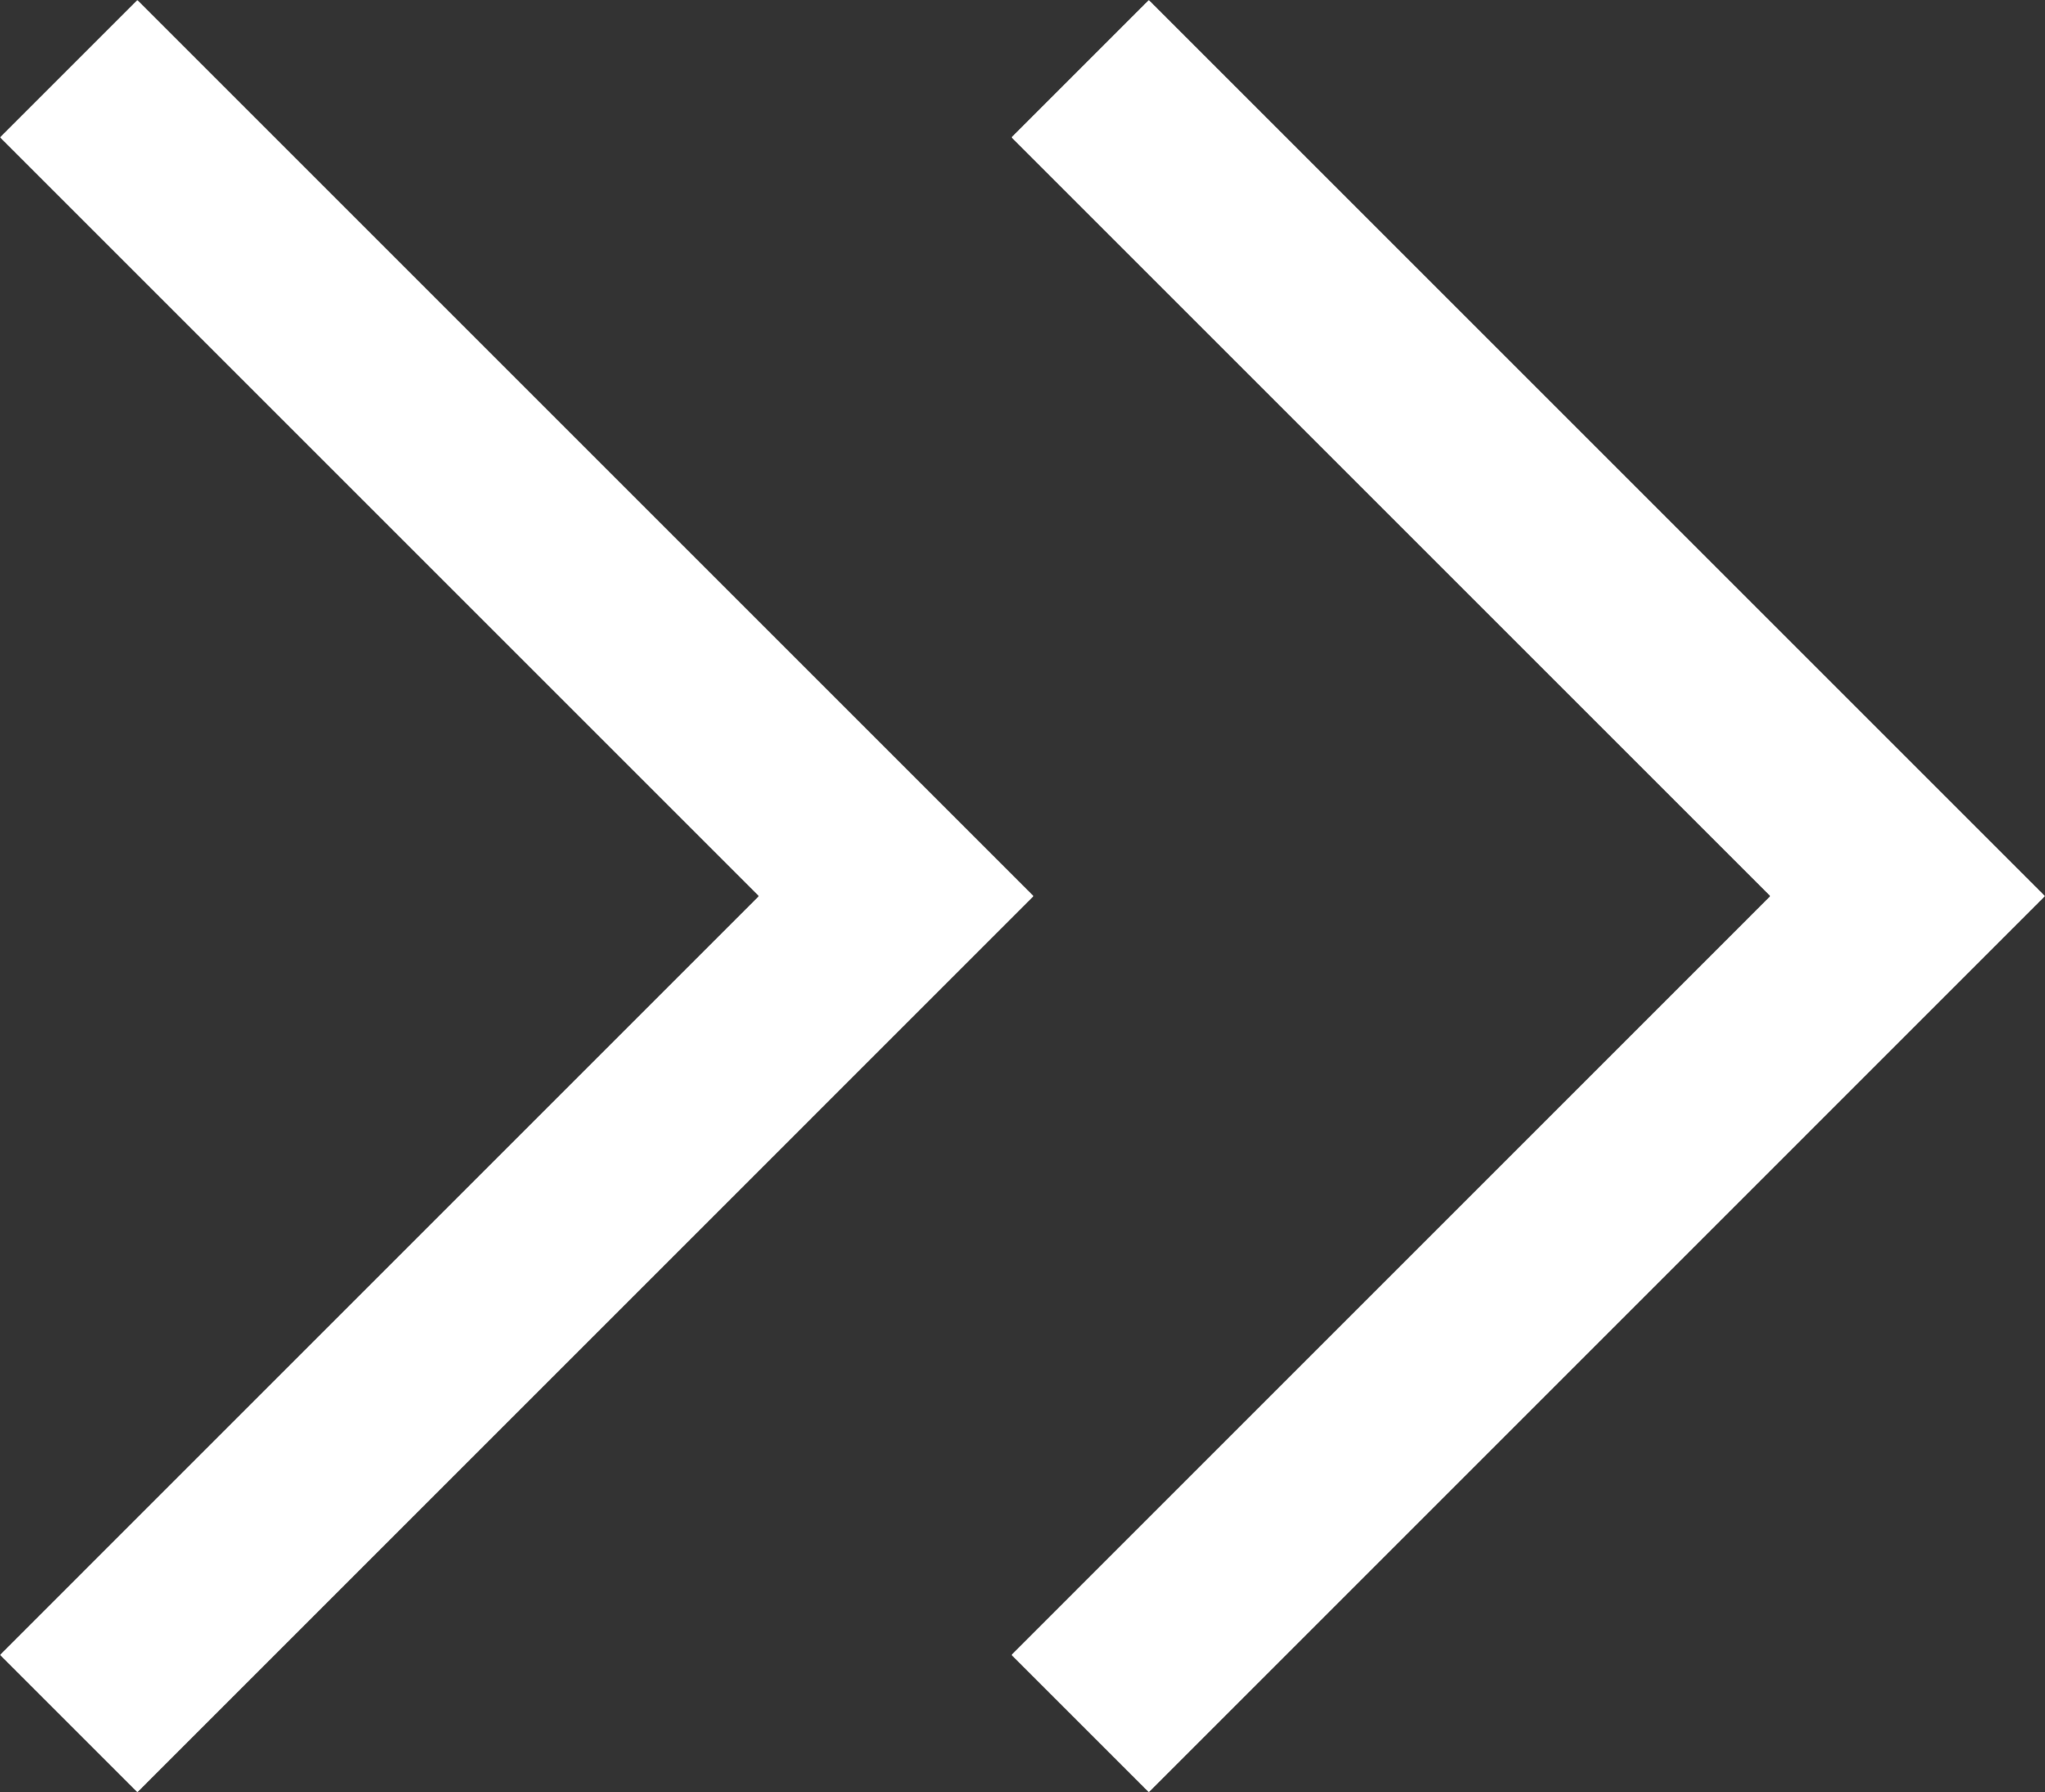
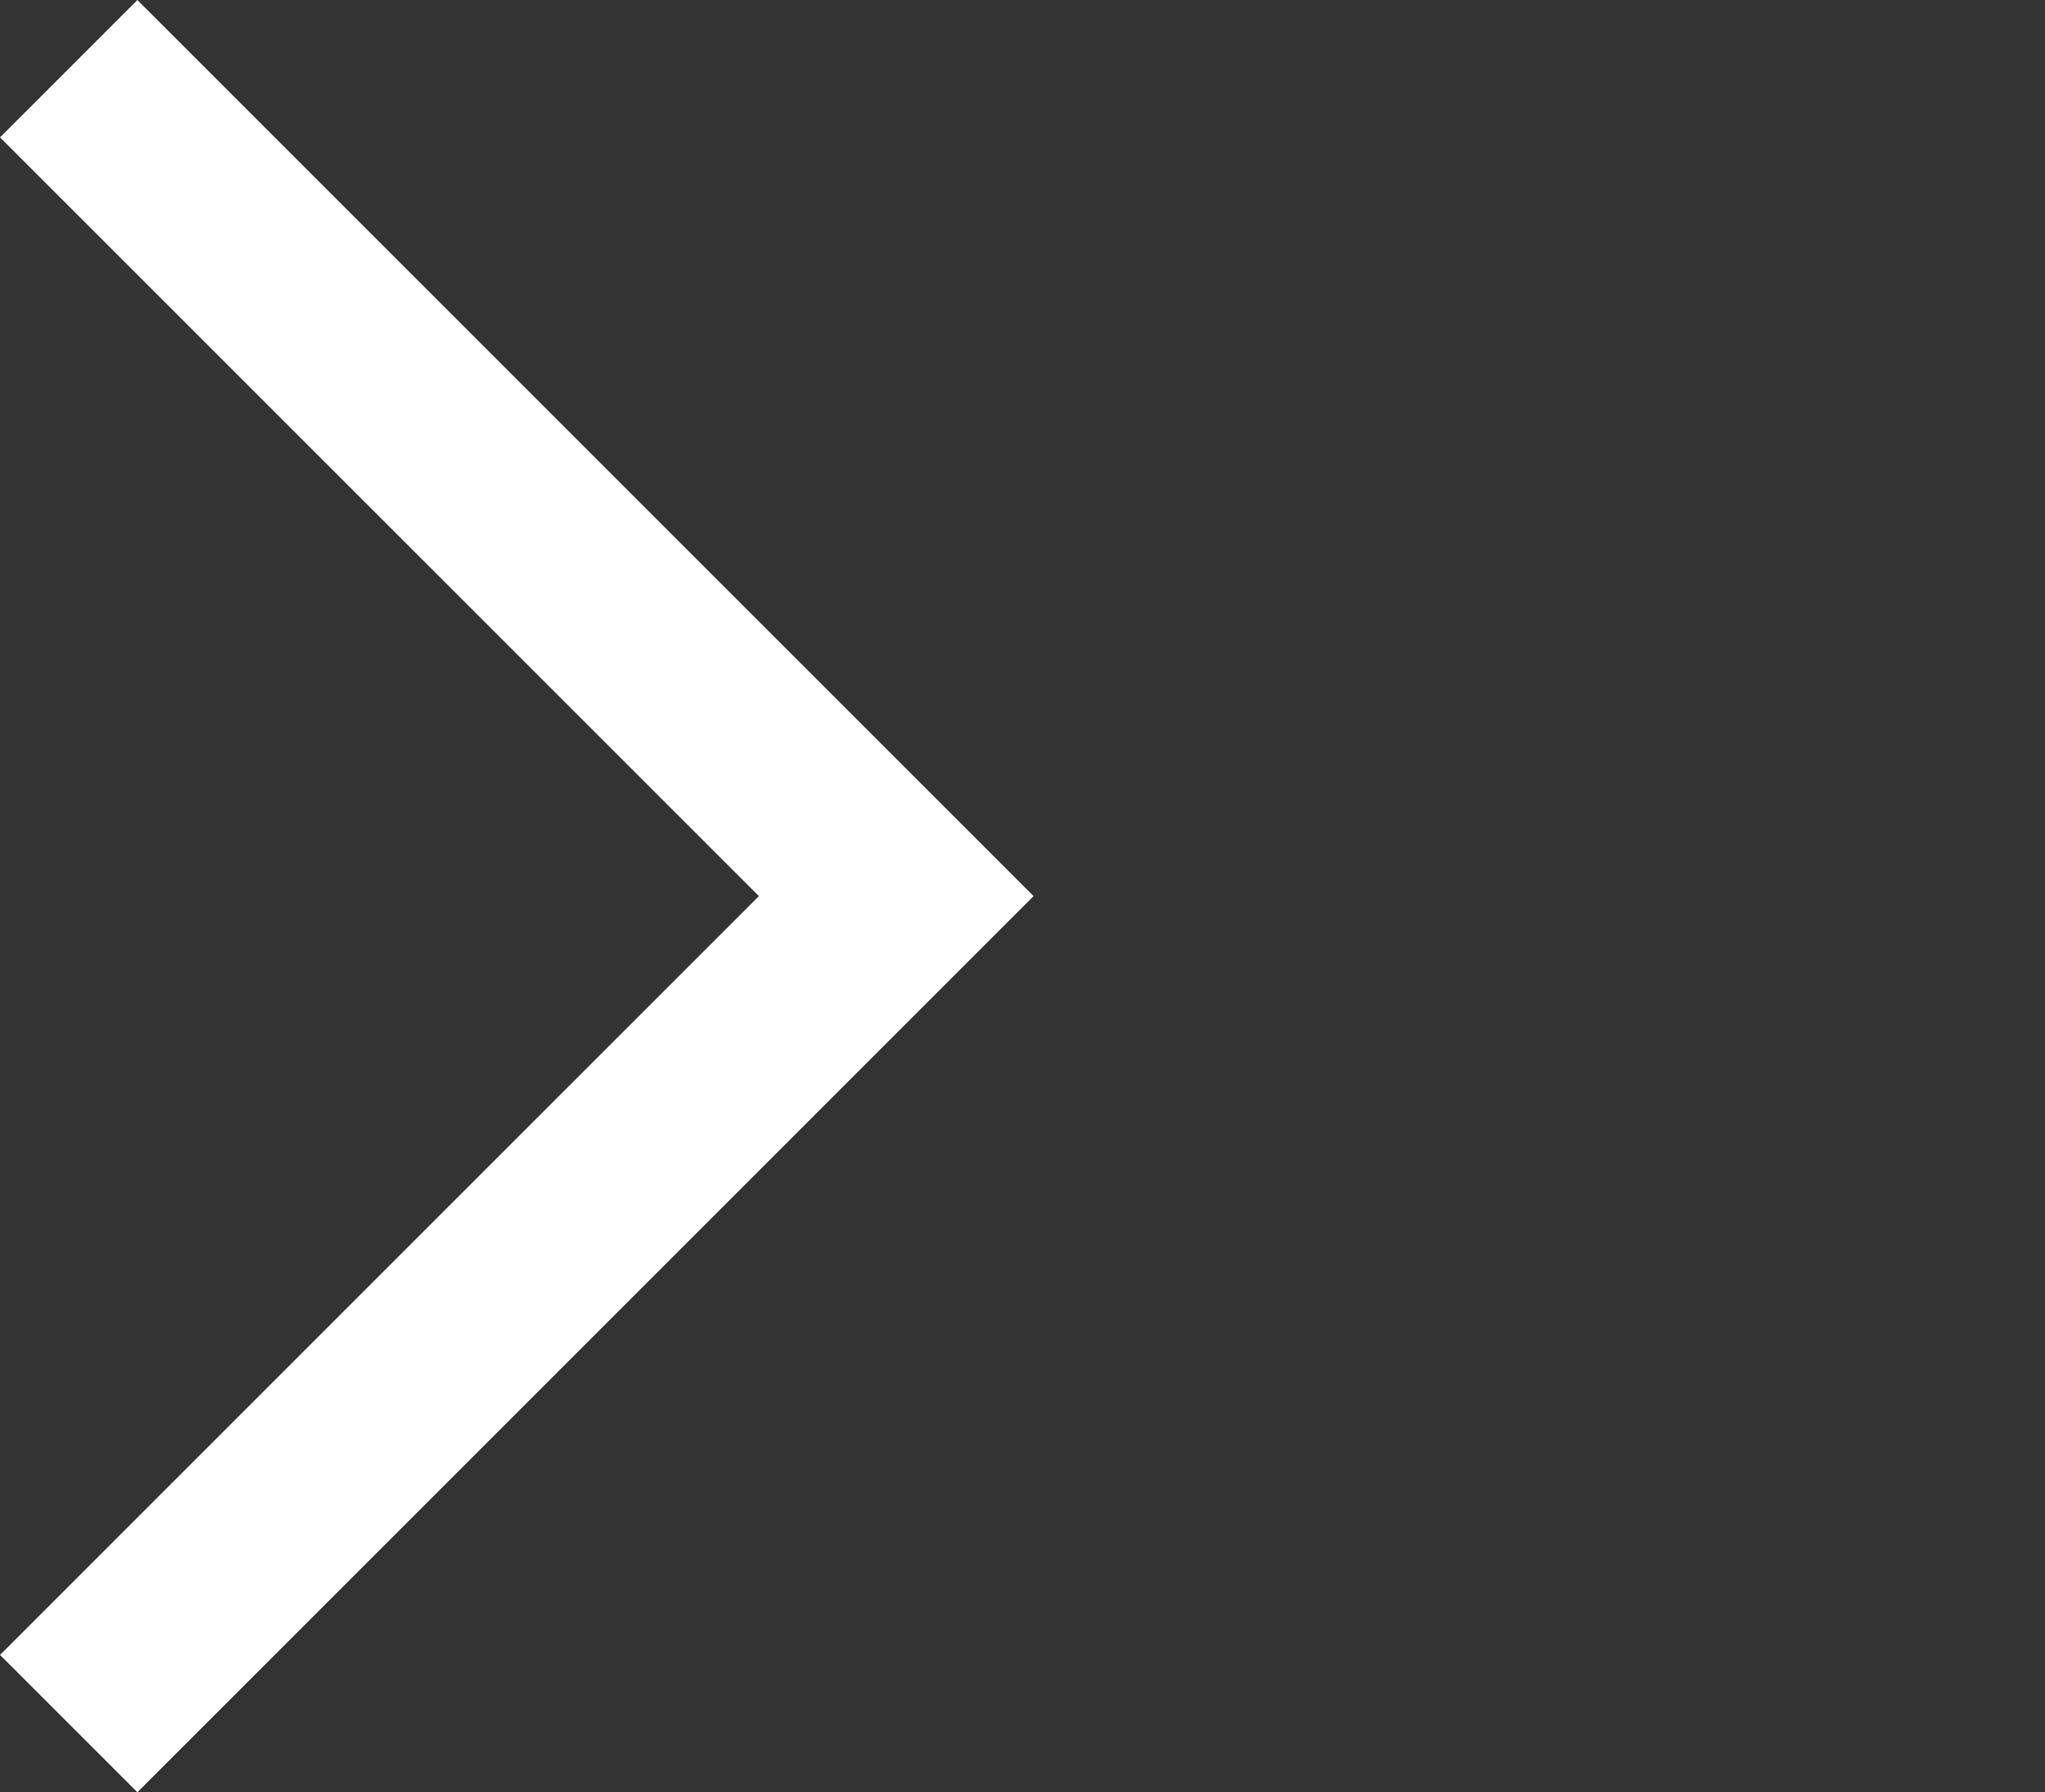
<svg xmlns="http://www.w3.org/2000/svg" width="31.58" height="27.68" viewBox="0 0 31.58 27.68">
  <rect x="0" y="0" width="31.58" height="27.68" fill="#333333" stroke="none" />
  <g id="Group_2492" data-name="Group 2492" transform="translate(1.061 1.061)">
    <path id="Stroke_1" data-name="Stroke 1" d="M25.559,12.779,12.779,0,0,12.779" transform="translate(12.779 0) rotate(90)" fill="none" stroke="#fff" stroke-miterlimit="10" stroke-width="3" />
-     <path id="Stroke_1-2" data-name="Stroke 1" d="M25.559,12.779,12.779,0,0,12.779" transform="translate(28.398 0) rotate(90)" fill="none" stroke="#fff" stroke-miterlimit="10" stroke-width="3" />
  </g>
</svg>